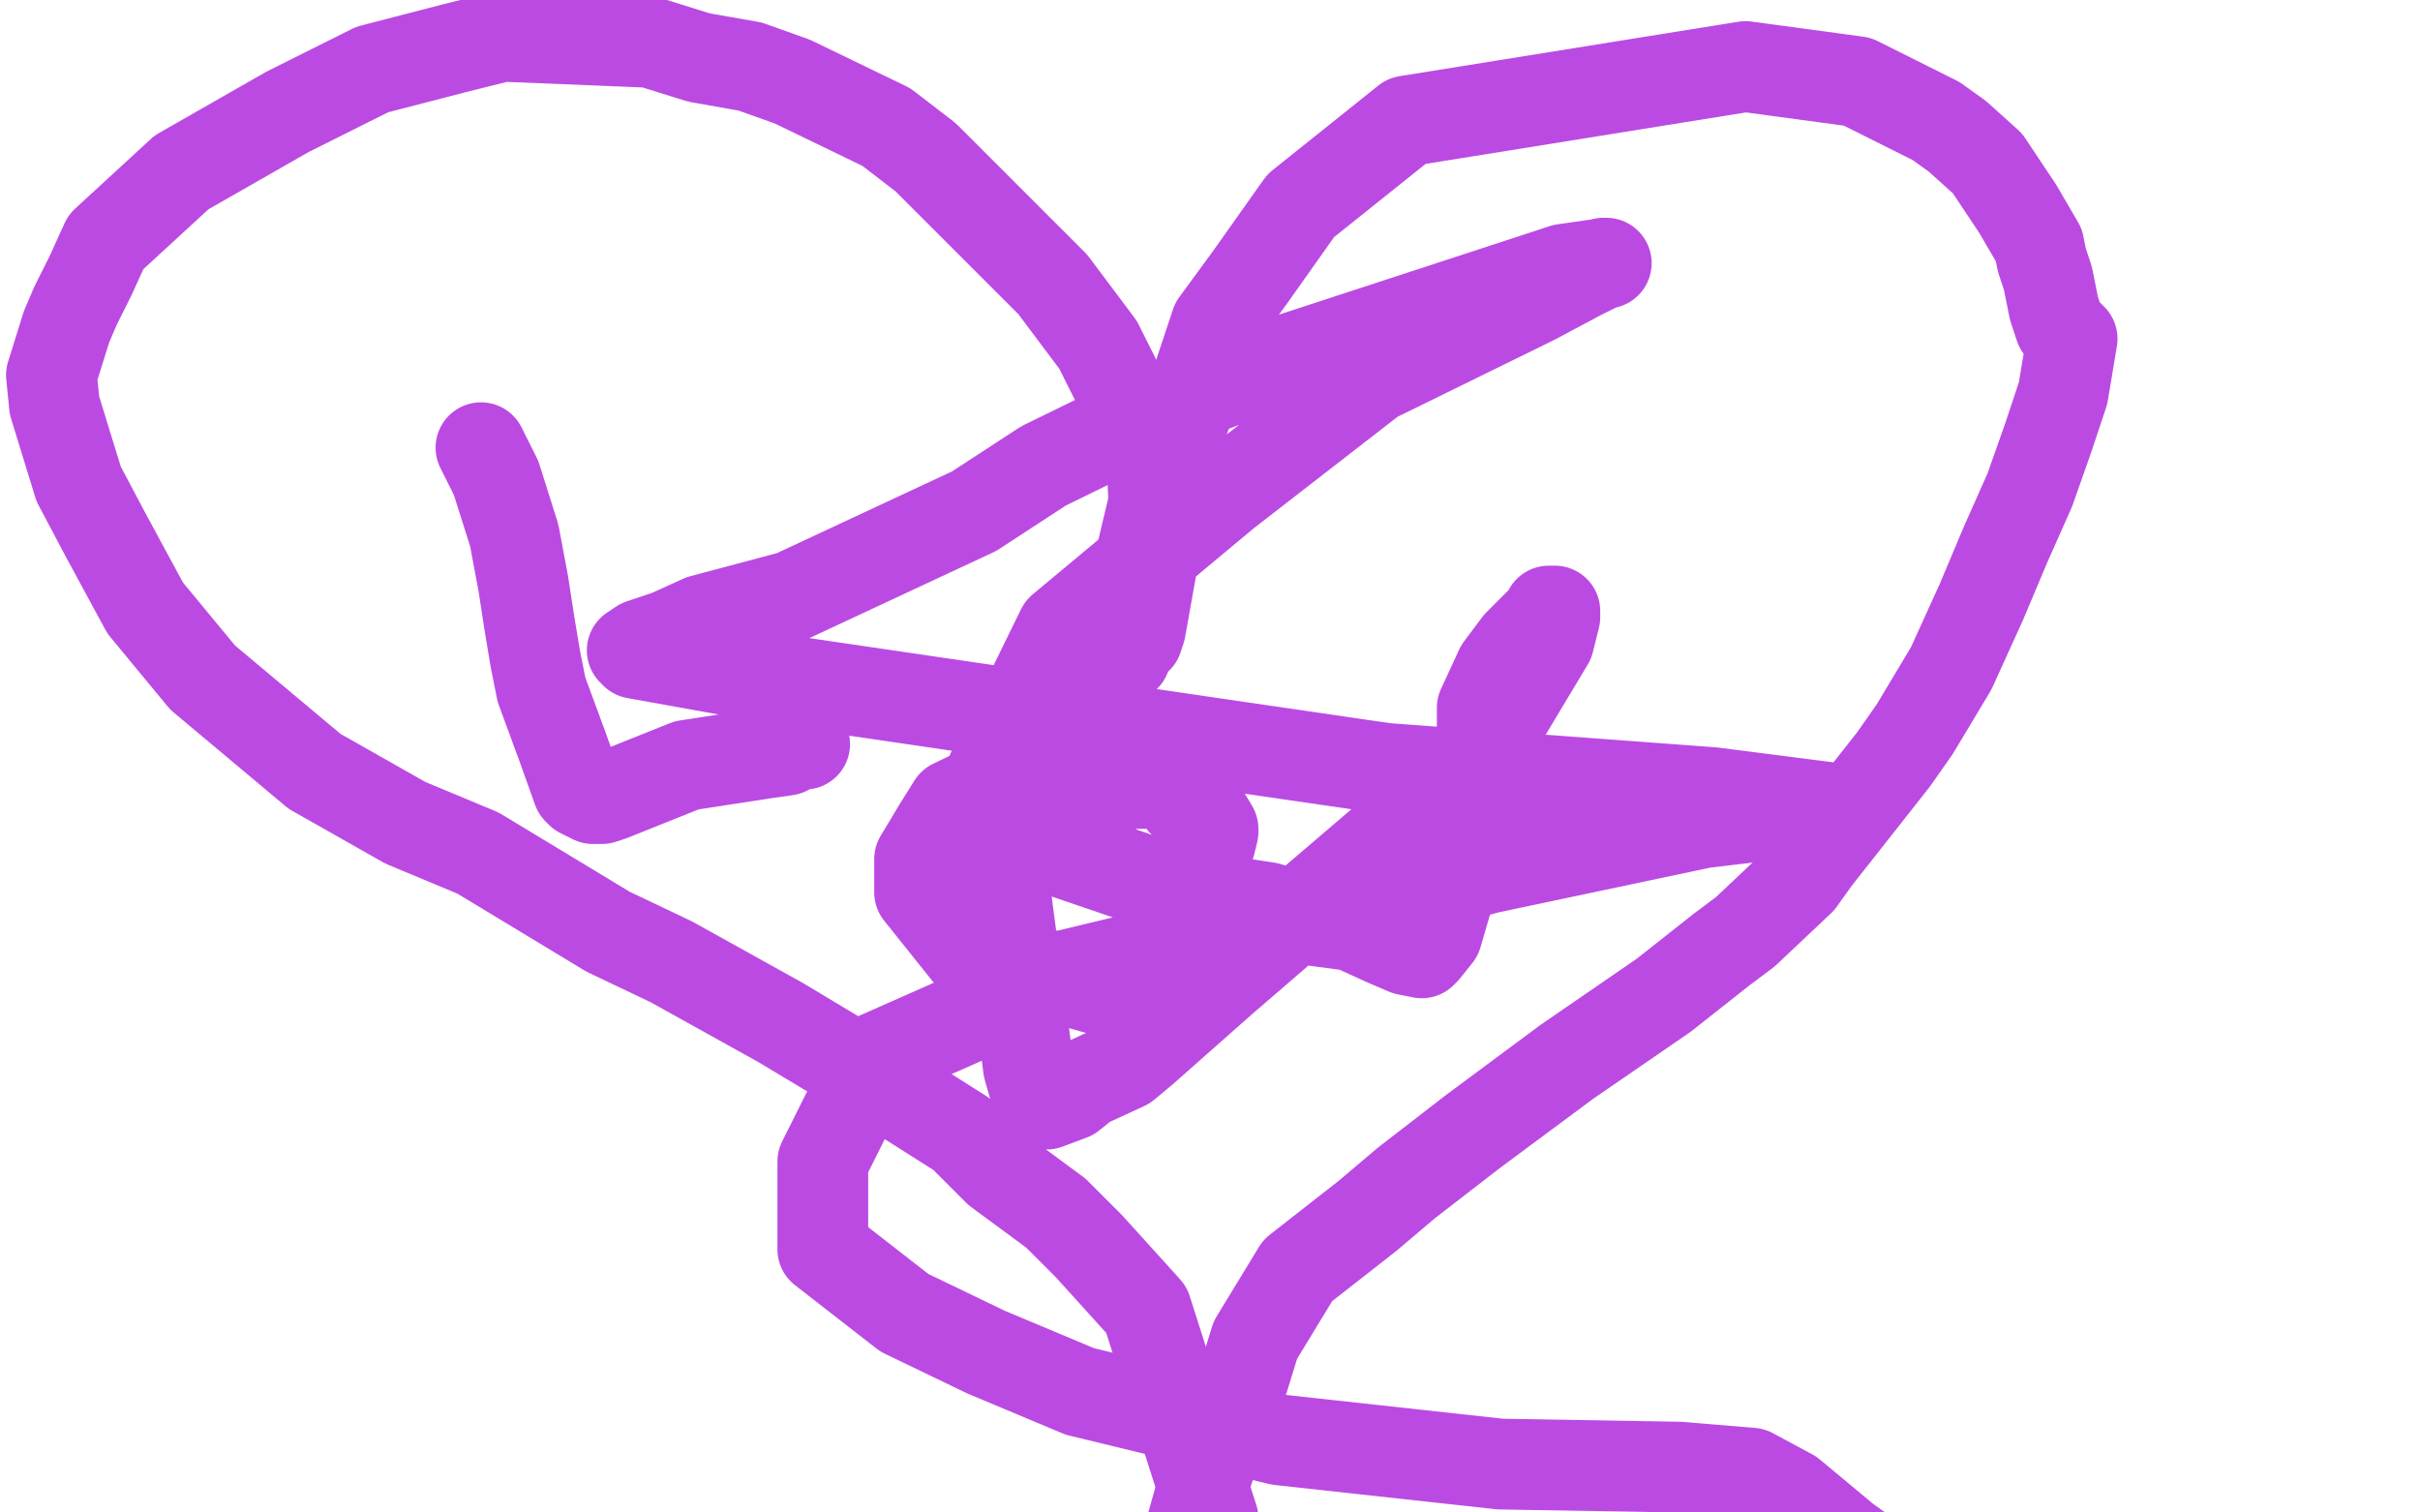
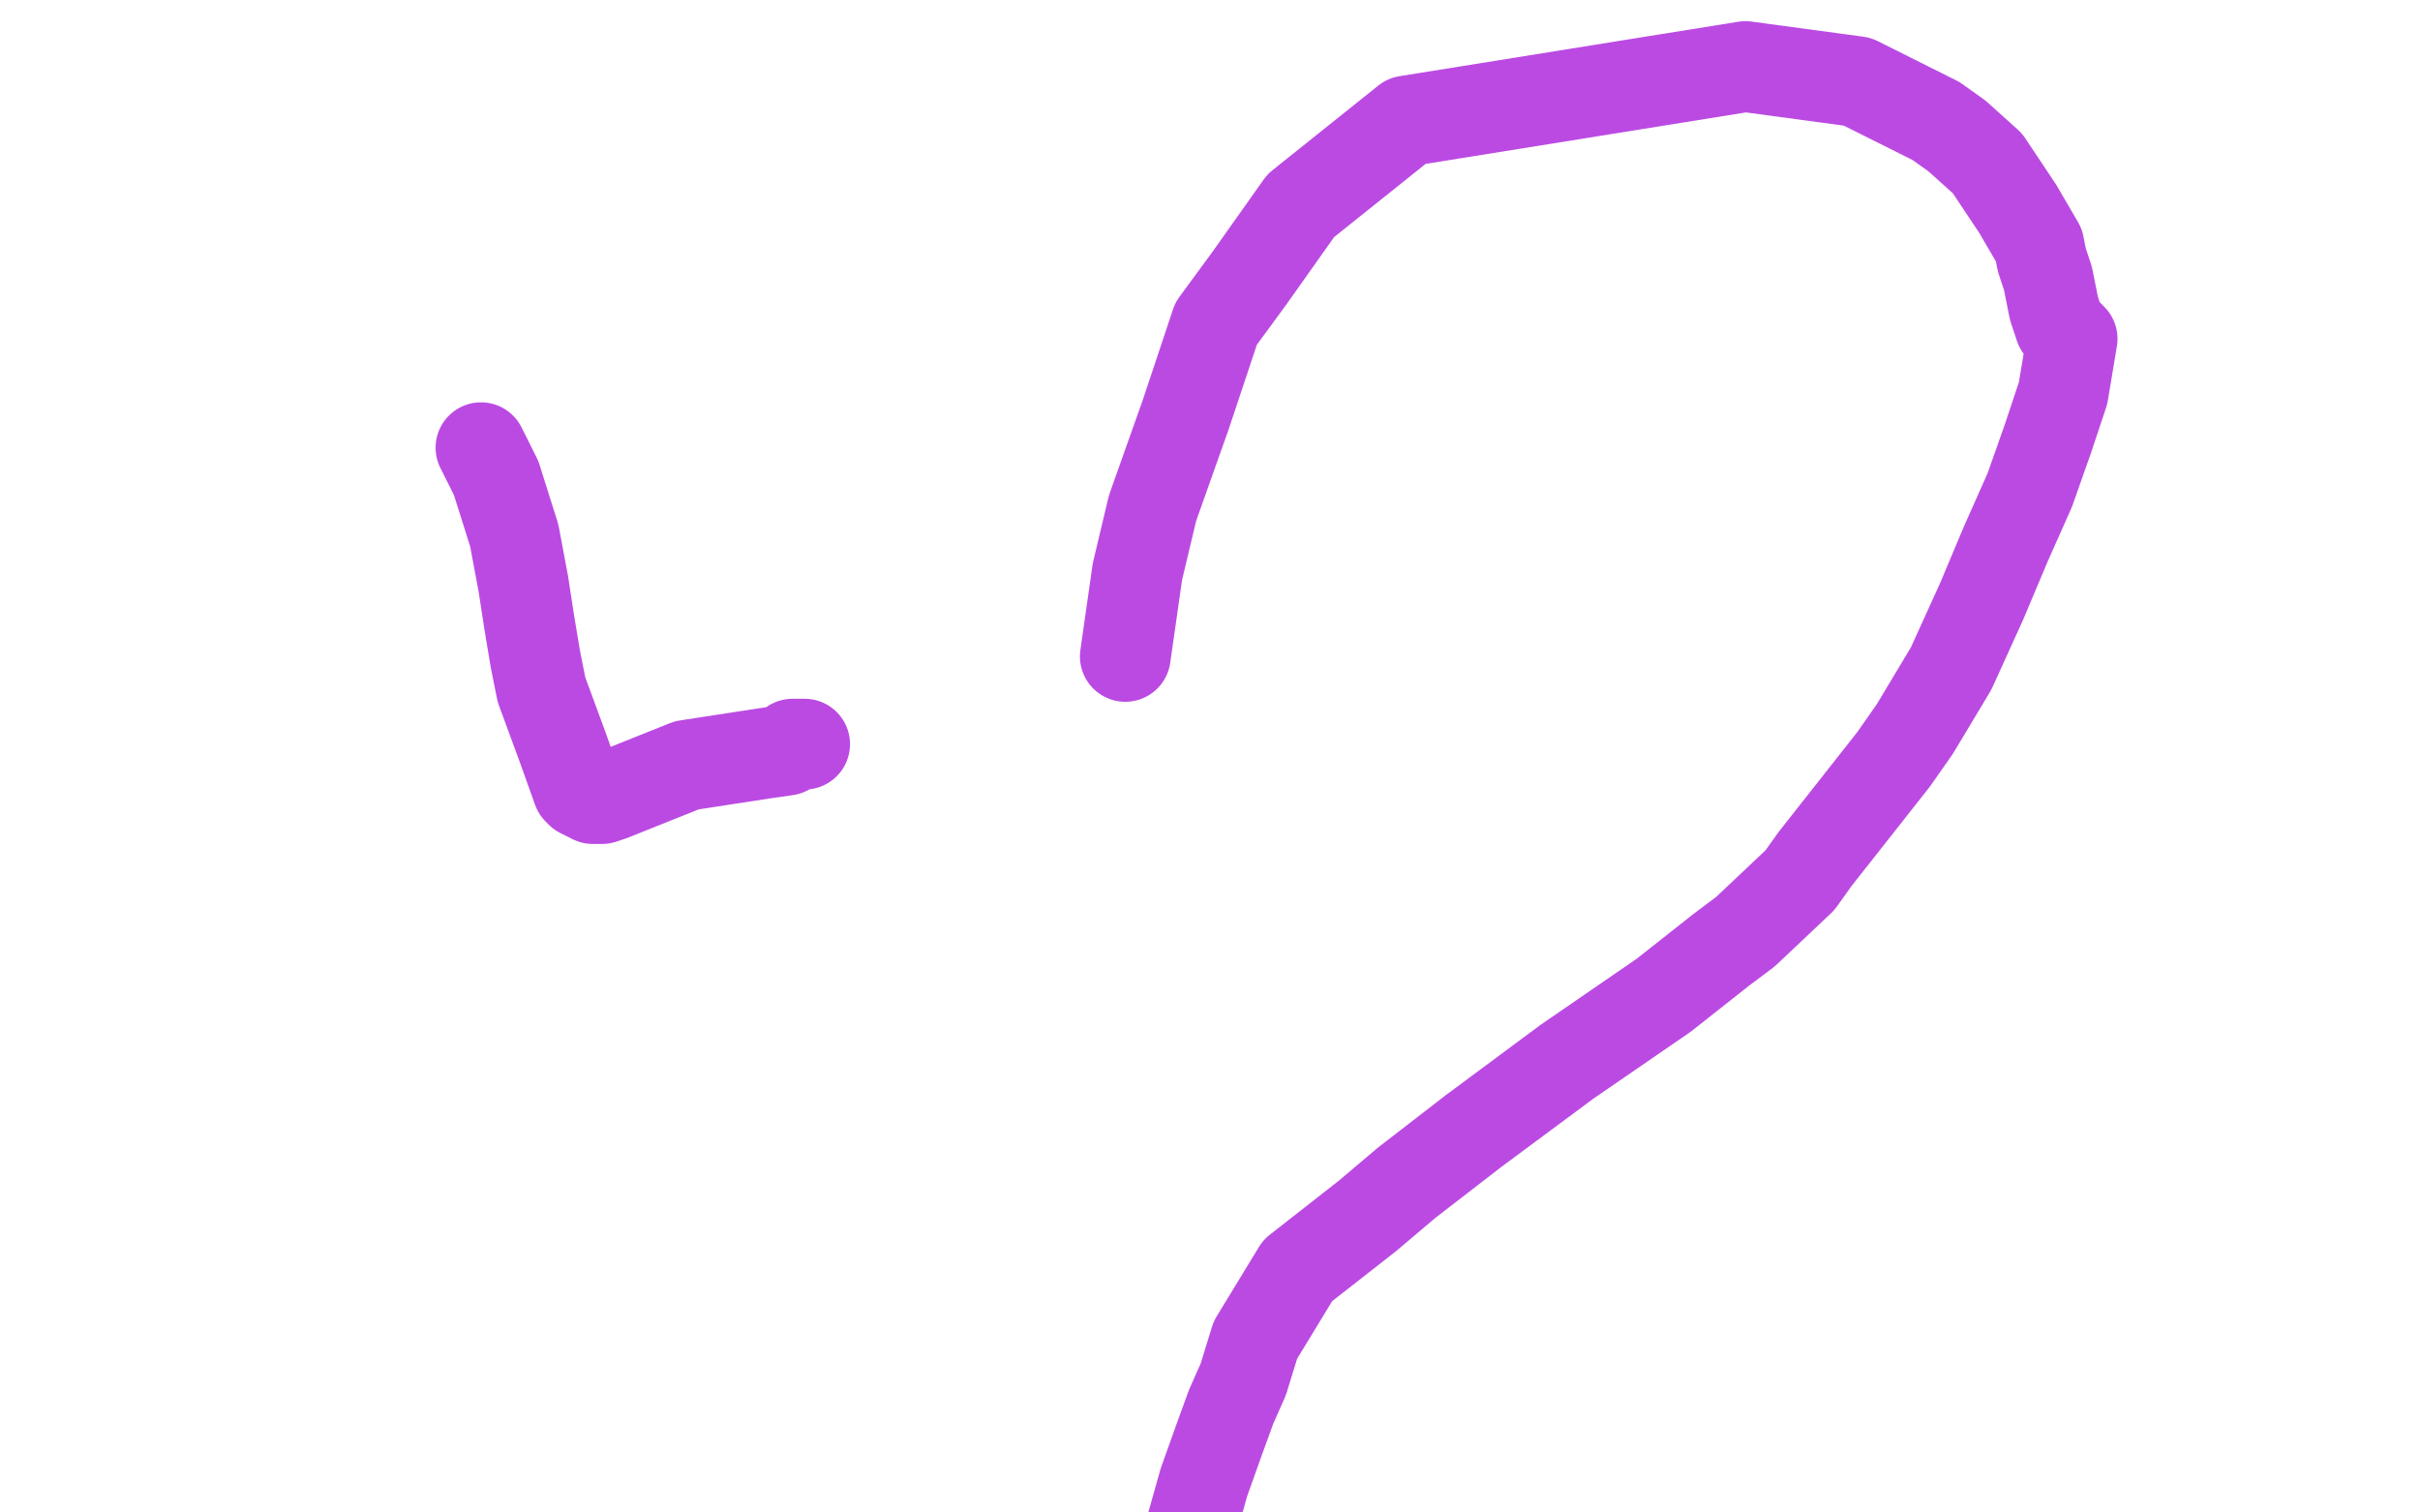
<svg xmlns="http://www.w3.org/2000/svg" width="800" height="500" version="1.1" style="stroke-antialiasing: false">
  <desc>This SVG has been created on https://colorillo.com/</desc>
-   <rect x="0" y="0" width="800" height="500" style="fill: rgb(255,255,255); stroke-width:0" />
  <polyline points="372,217 373,210 373,210 376,189 376,189 381,168 381,168 392,137 392,137 397,122 397,122 402,107 402,107 413,92 430,68 465,40 577,22 614,27 640,40 647,45 657,54 667,69 674,81 675,86 677,92 679,102 681,108 685,112 682,130 677,145 671,162 663,180 655,199 645,221 633,241 626,251 600,284 595,291 577,308 569,314 550,329 518,351 487,374 465,391 452,402 429,420 415,443 411,456 407,465 403,476 398,490 387,529 385,536 384,538" style="fill: none; stroke: #bb4ae3; stroke-width: 30; stroke-linejoin: round; stroke-linecap: round; stroke-antialiasing: false; stroke-antialias: 0; opacity: 1.0" />
-   <polyline points="376,211 377,208 377,208 382,180 382,180 381,156 381,156 380,145 380,145 375,137 375,137 369,126 369,126 363,114 348,94 306,52 293,42 262,27 248,22 231,19 215,14 166,12 150,16 123,23 95,37 81,45 60,57 35,80 30,91 25,101 22,108 17,124 18,134 26,160 35,177 48,201 67,224 104,255 134,272 158,282 201,308 222,318 258,338 288,356 318,375 330,387 349,401 360,412 379,433 401,502 403,525 403,534" style="fill: none; stroke: #bb4ae3; stroke-width: 30; stroke-linejoin: round; stroke-linecap: round; stroke-antialiasing: false; stroke-antialias: 0; opacity: 1.0" />
  <polyline points="159,148 164,158 164,158 170,177 170,177 173,193 173,193 175,206 175,206 177,218 177,218 179,228 186,247 191,261 192,262 196,264 199,264 202,263 227,253 253,249 260,248 262,246 266,246" style="fill: none; stroke: #bb4ae3; stroke-width: 30; stroke-linejoin: round; stroke-linecap: round; stroke-antialiasing: false; stroke-antialias: 0; opacity: 1.0" />
-   <polyline points="344,252 315,266 310,274 307,279 304,284 304,295 320,315 363,327 369,326 375,324 378,321 384,313 387,302 394,290 400,279 401,275 401,274 398,269 391,265 389,261 382,259 372,259 361,265 351,275 350,277 348,279 349,280 352,282 393,296 419,300 432,304 447,306 458,311 465,314 470,315 471,314 475,309 482,285 486,261 490,248 490,234 496,221 502,213 512,203 512,202 514,202 514,204 512,212 488,252 433,299 404,324 378,347 372,352 359,358 354,362 346,365 344,364 342,360 340,353 333,300 330,274 328,255 351,208 405,163 454,125 507,99 522,91 530,87 531,87 517,89 413,123 390,132 345,154 322,169 262,197 232,205 221,210 212,213 209,215 210,216 260,225 410,247 458,254 566,262 605,267 609,267 605,267 563,272 492,287 429,304 350,323 289,350 272,384 272,413 299,434 326,447 357,460 423,476 496,484 555,485 579,487 592,494 610,509 617,514" style="fill: none; stroke: #bb4ae3; stroke-width: 30; stroke-linejoin: round; stroke-linecap: round; stroke-antialiasing: false; stroke-antialias: 0; opacity: 1.0" />
</svg>